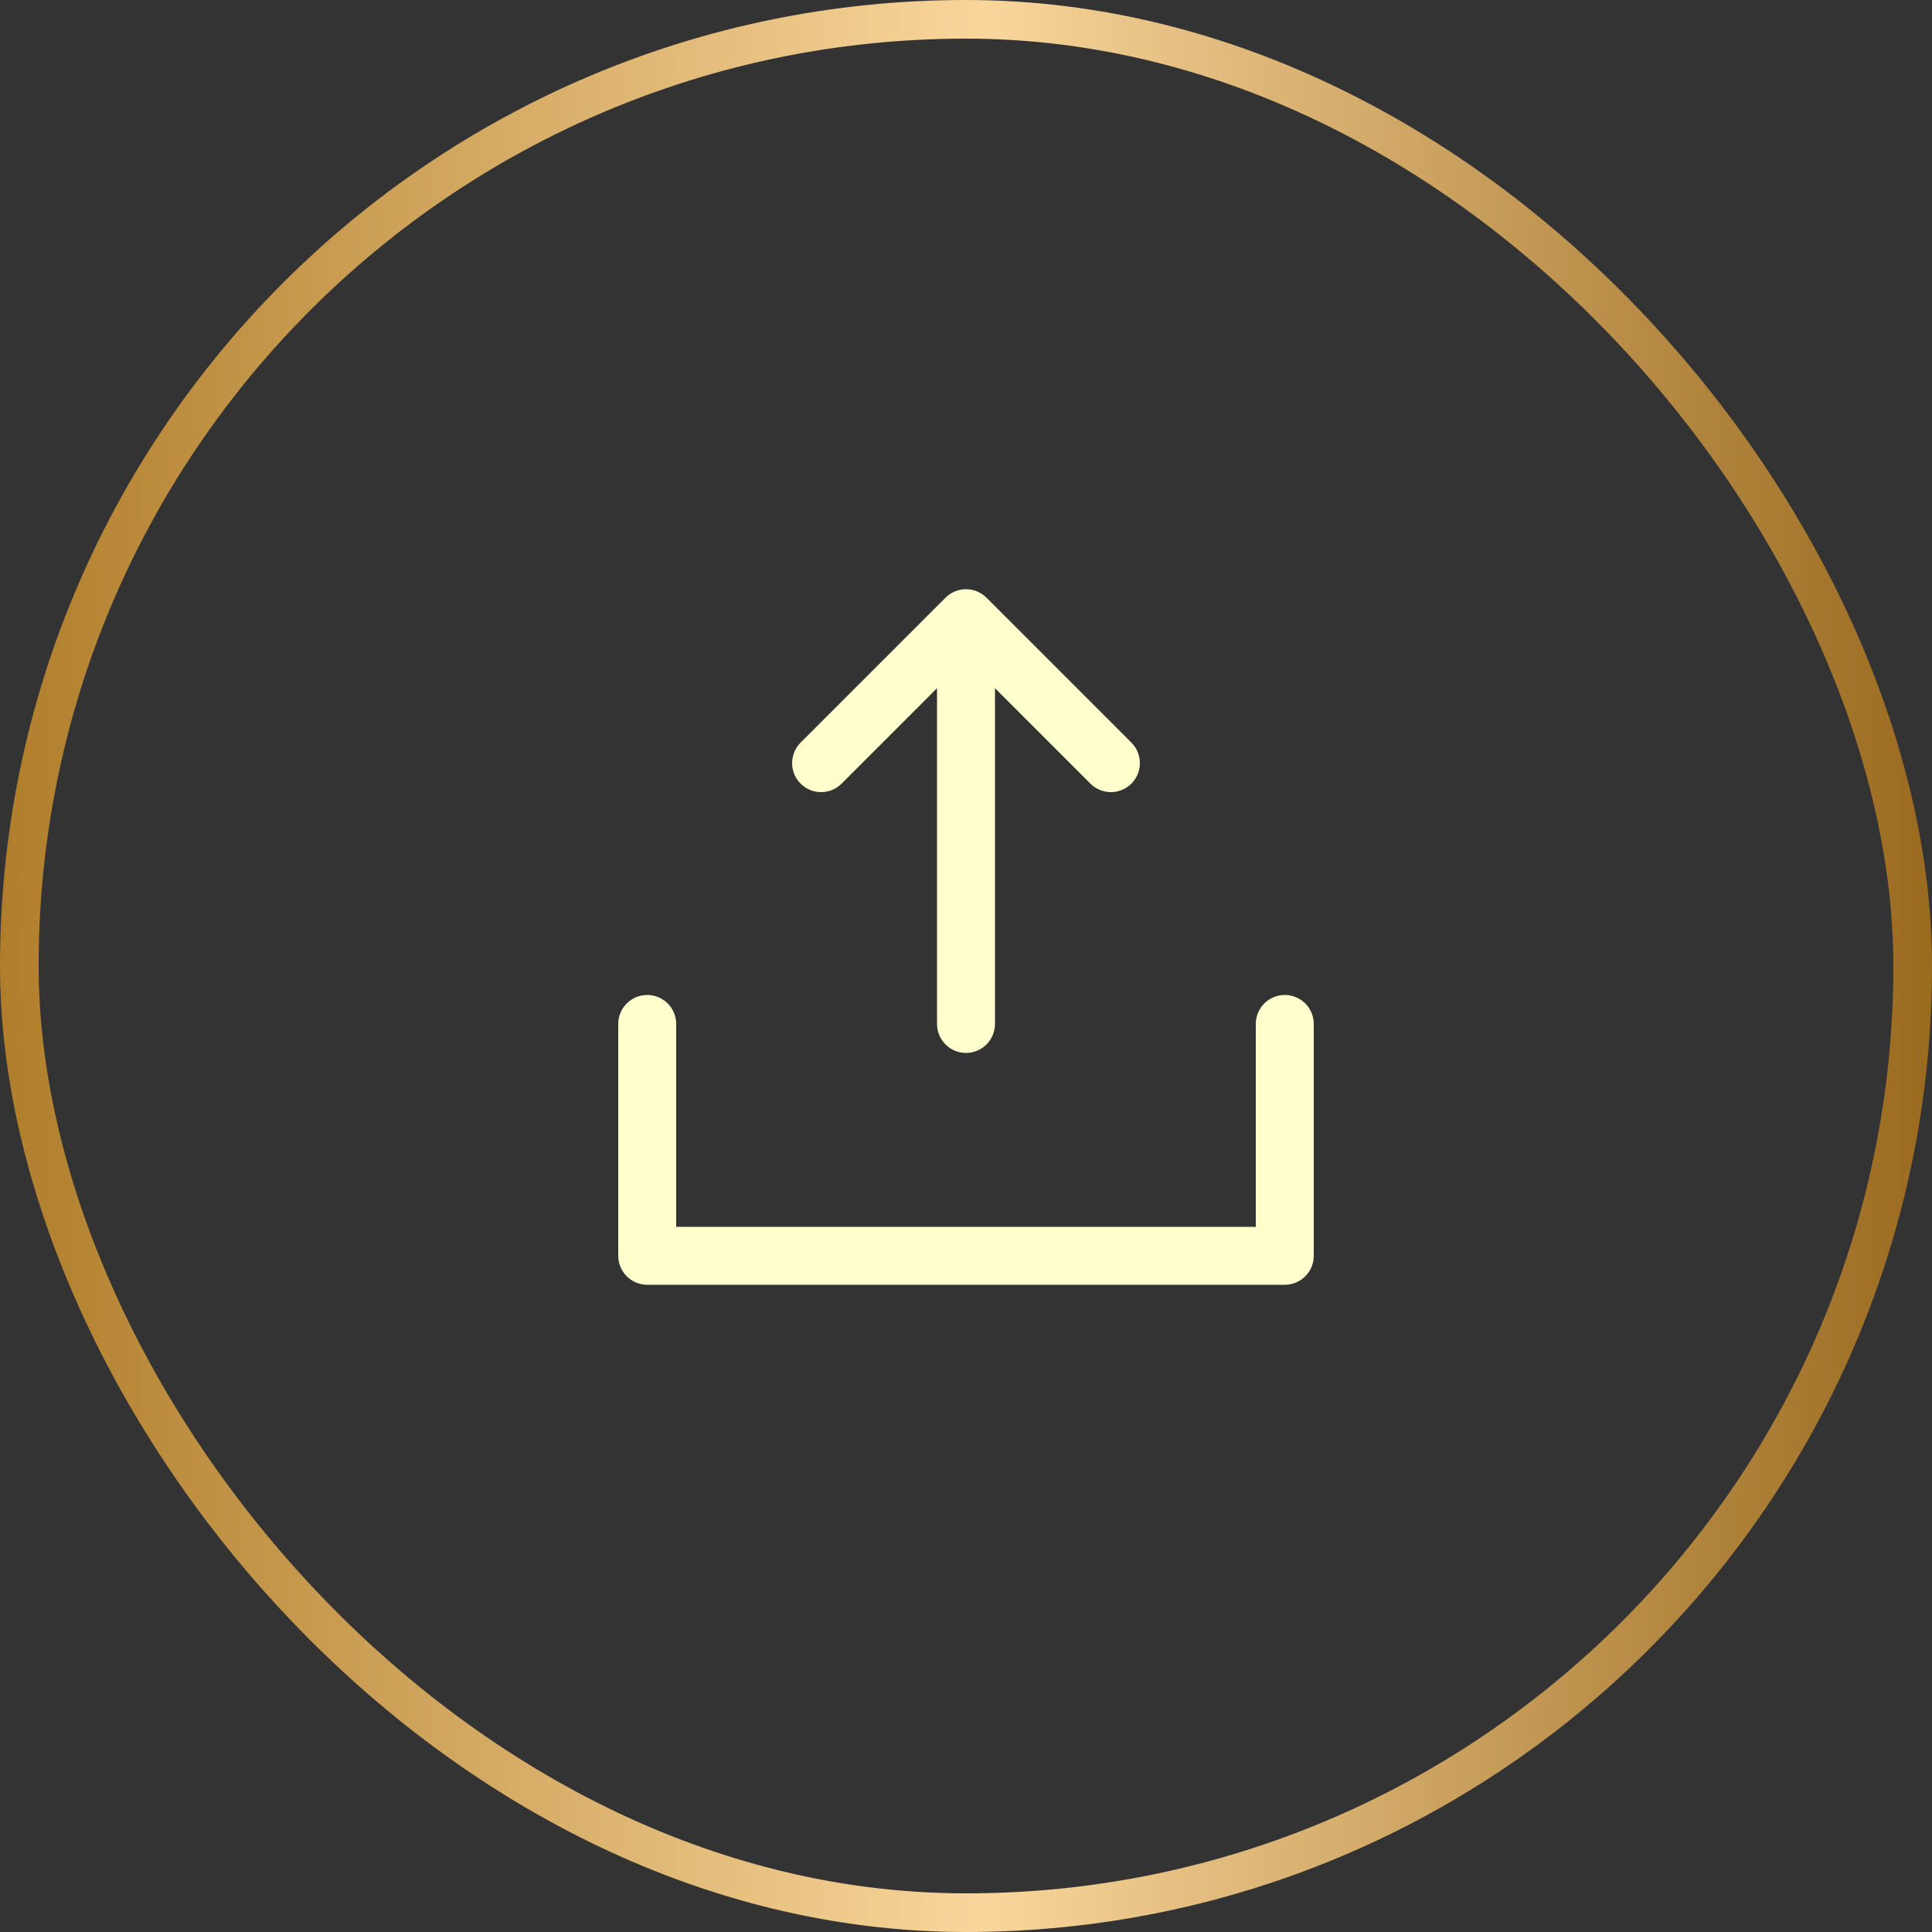
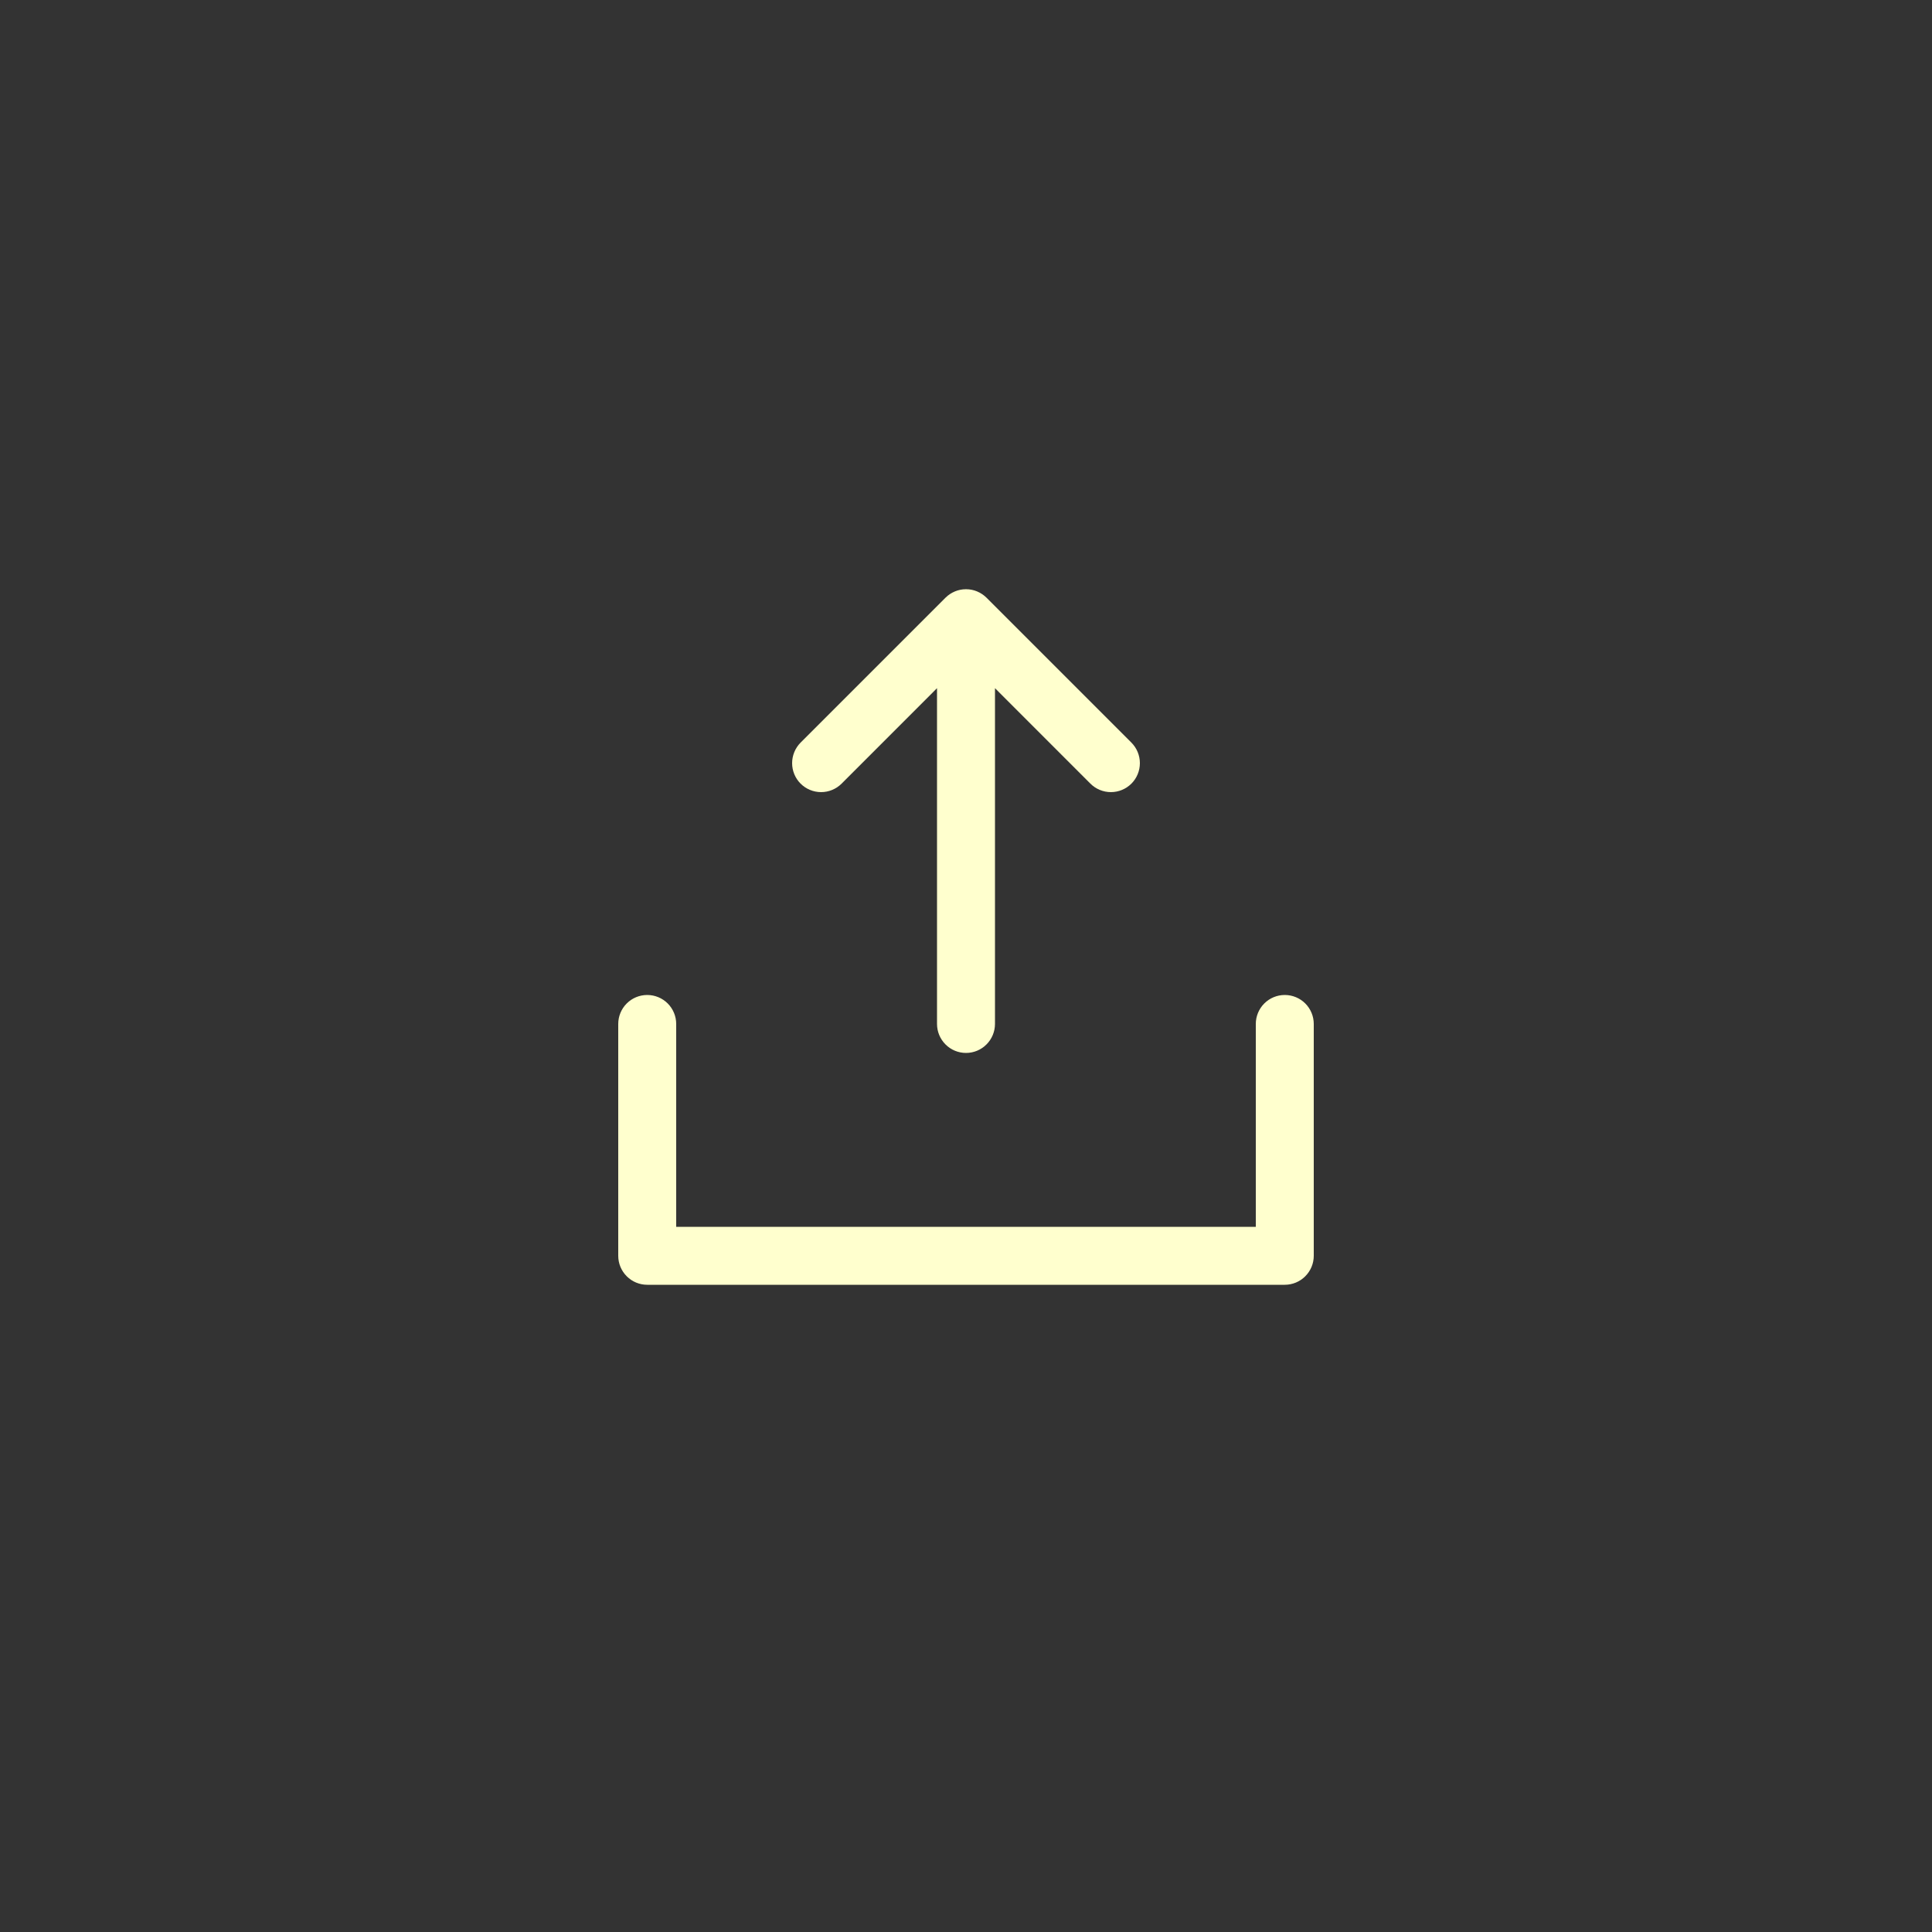
<svg xmlns="http://www.w3.org/2000/svg" width="50" height="50" viewBox="0 0 50 50" fill="none">
  <rect x="0" y="0" width="50" height="50" fill="#333333" stroke="none" />
-   <rect x="0.5" y="0.5" width="49" height="49" rx="24.5" stroke="url(#paint0_linear_1138_7187)" />
  <path d="M34 26.5V32.5C34 32.699 33.921 32.889 33.78 33.03C33.64 33.171 33.449 33.25 33.25 33.25H16.75C16.551 33.25 16.36 33.171 16.22 33.03C16.079 32.889 16 32.699 16 32.5V26.5C16 26.301 16.079 26.11 16.22 25.969C16.36 25.829 16.551 25.75 16.75 25.75C16.949 25.75 17.14 25.829 17.28 25.969C17.421 26.11 17.5 26.301 17.5 26.5V31.75H32.5V26.5C32.5 26.301 32.579 26.11 32.72 25.969C32.86 25.829 33.051 25.75 33.25 25.75C33.449 25.75 33.64 25.829 33.78 25.969C33.921 26.11 34 26.301 34 26.5ZM21.781 20.28L24.25 17.81V26.5C24.25 26.698 24.329 26.889 24.47 27.03C24.61 27.171 24.801 27.25 25 27.25C25.199 27.25 25.39 27.171 25.53 27.03C25.671 26.889 25.75 26.698 25.75 26.5V17.81L28.219 20.28C28.36 20.421 28.551 20.5 28.75 20.5C28.949 20.5 29.14 20.421 29.281 20.28C29.421 20.14 29.5 19.949 29.5 19.75C29.5 19.551 29.421 19.36 29.281 19.219L25.531 15.469C25.461 15.399 25.378 15.344 25.287 15.306C25.196 15.268 25.099 15.249 25 15.249C24.901 15.249 24.804 15.268 24.713 15.306C24.622 15.344 24.539 15.399 24.469 15.469L20.719 19.219C20.579 19.36 20.5 19.551 20.5 19.75C20.5 19.949 20.579 20.14 20.719 20.28C20.86 20.421 21.051 20.5 21.25 20.5C21.449 20.5 21.64 20.421 21.781 20.28Z" fill="#FFFFCE" />
  <defs>
    <linearGradient id="paint0_linear_1138_7187" x1="0" y1="25" x2="50" y2="25" gradientUnits="userSpaceOnUse">
      <stop stop-color="#B07E2B" />
      <stop offset="0.51" stop-color="#F9D69C" />
      <stop offset="1" stop-color="#9A6A1F" />
    </linearGradient>
  </defs>
</svg>